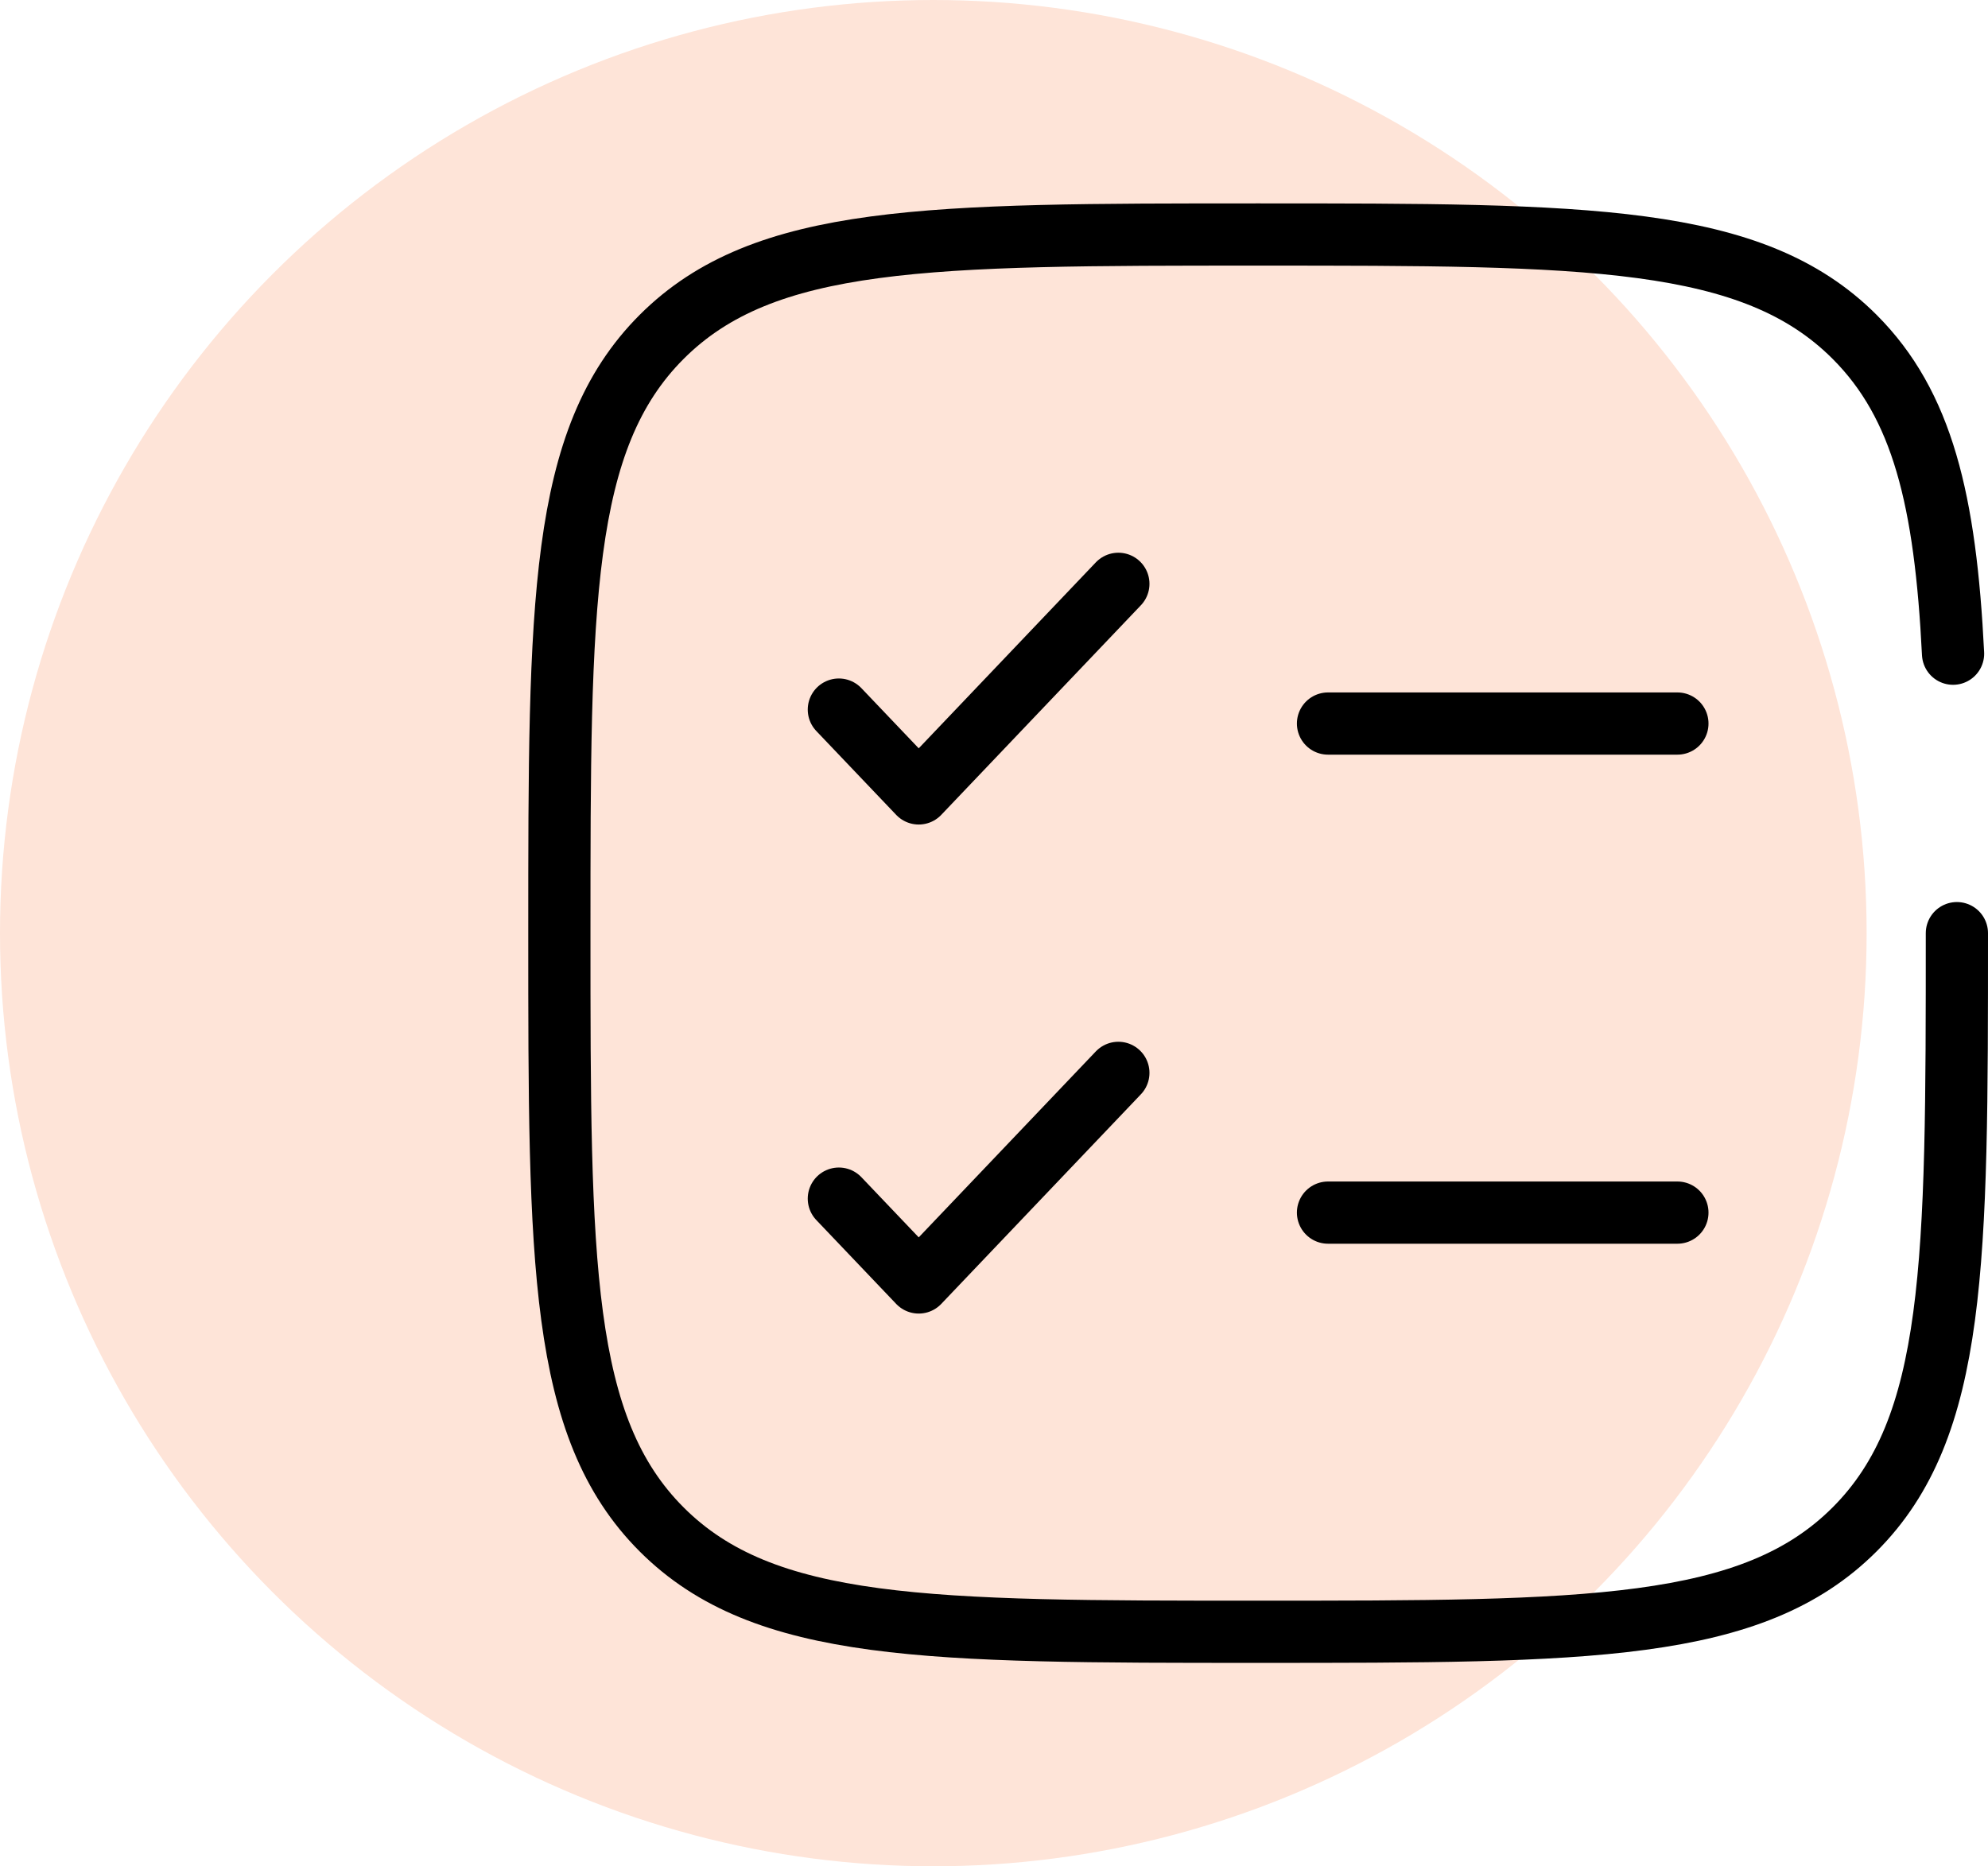
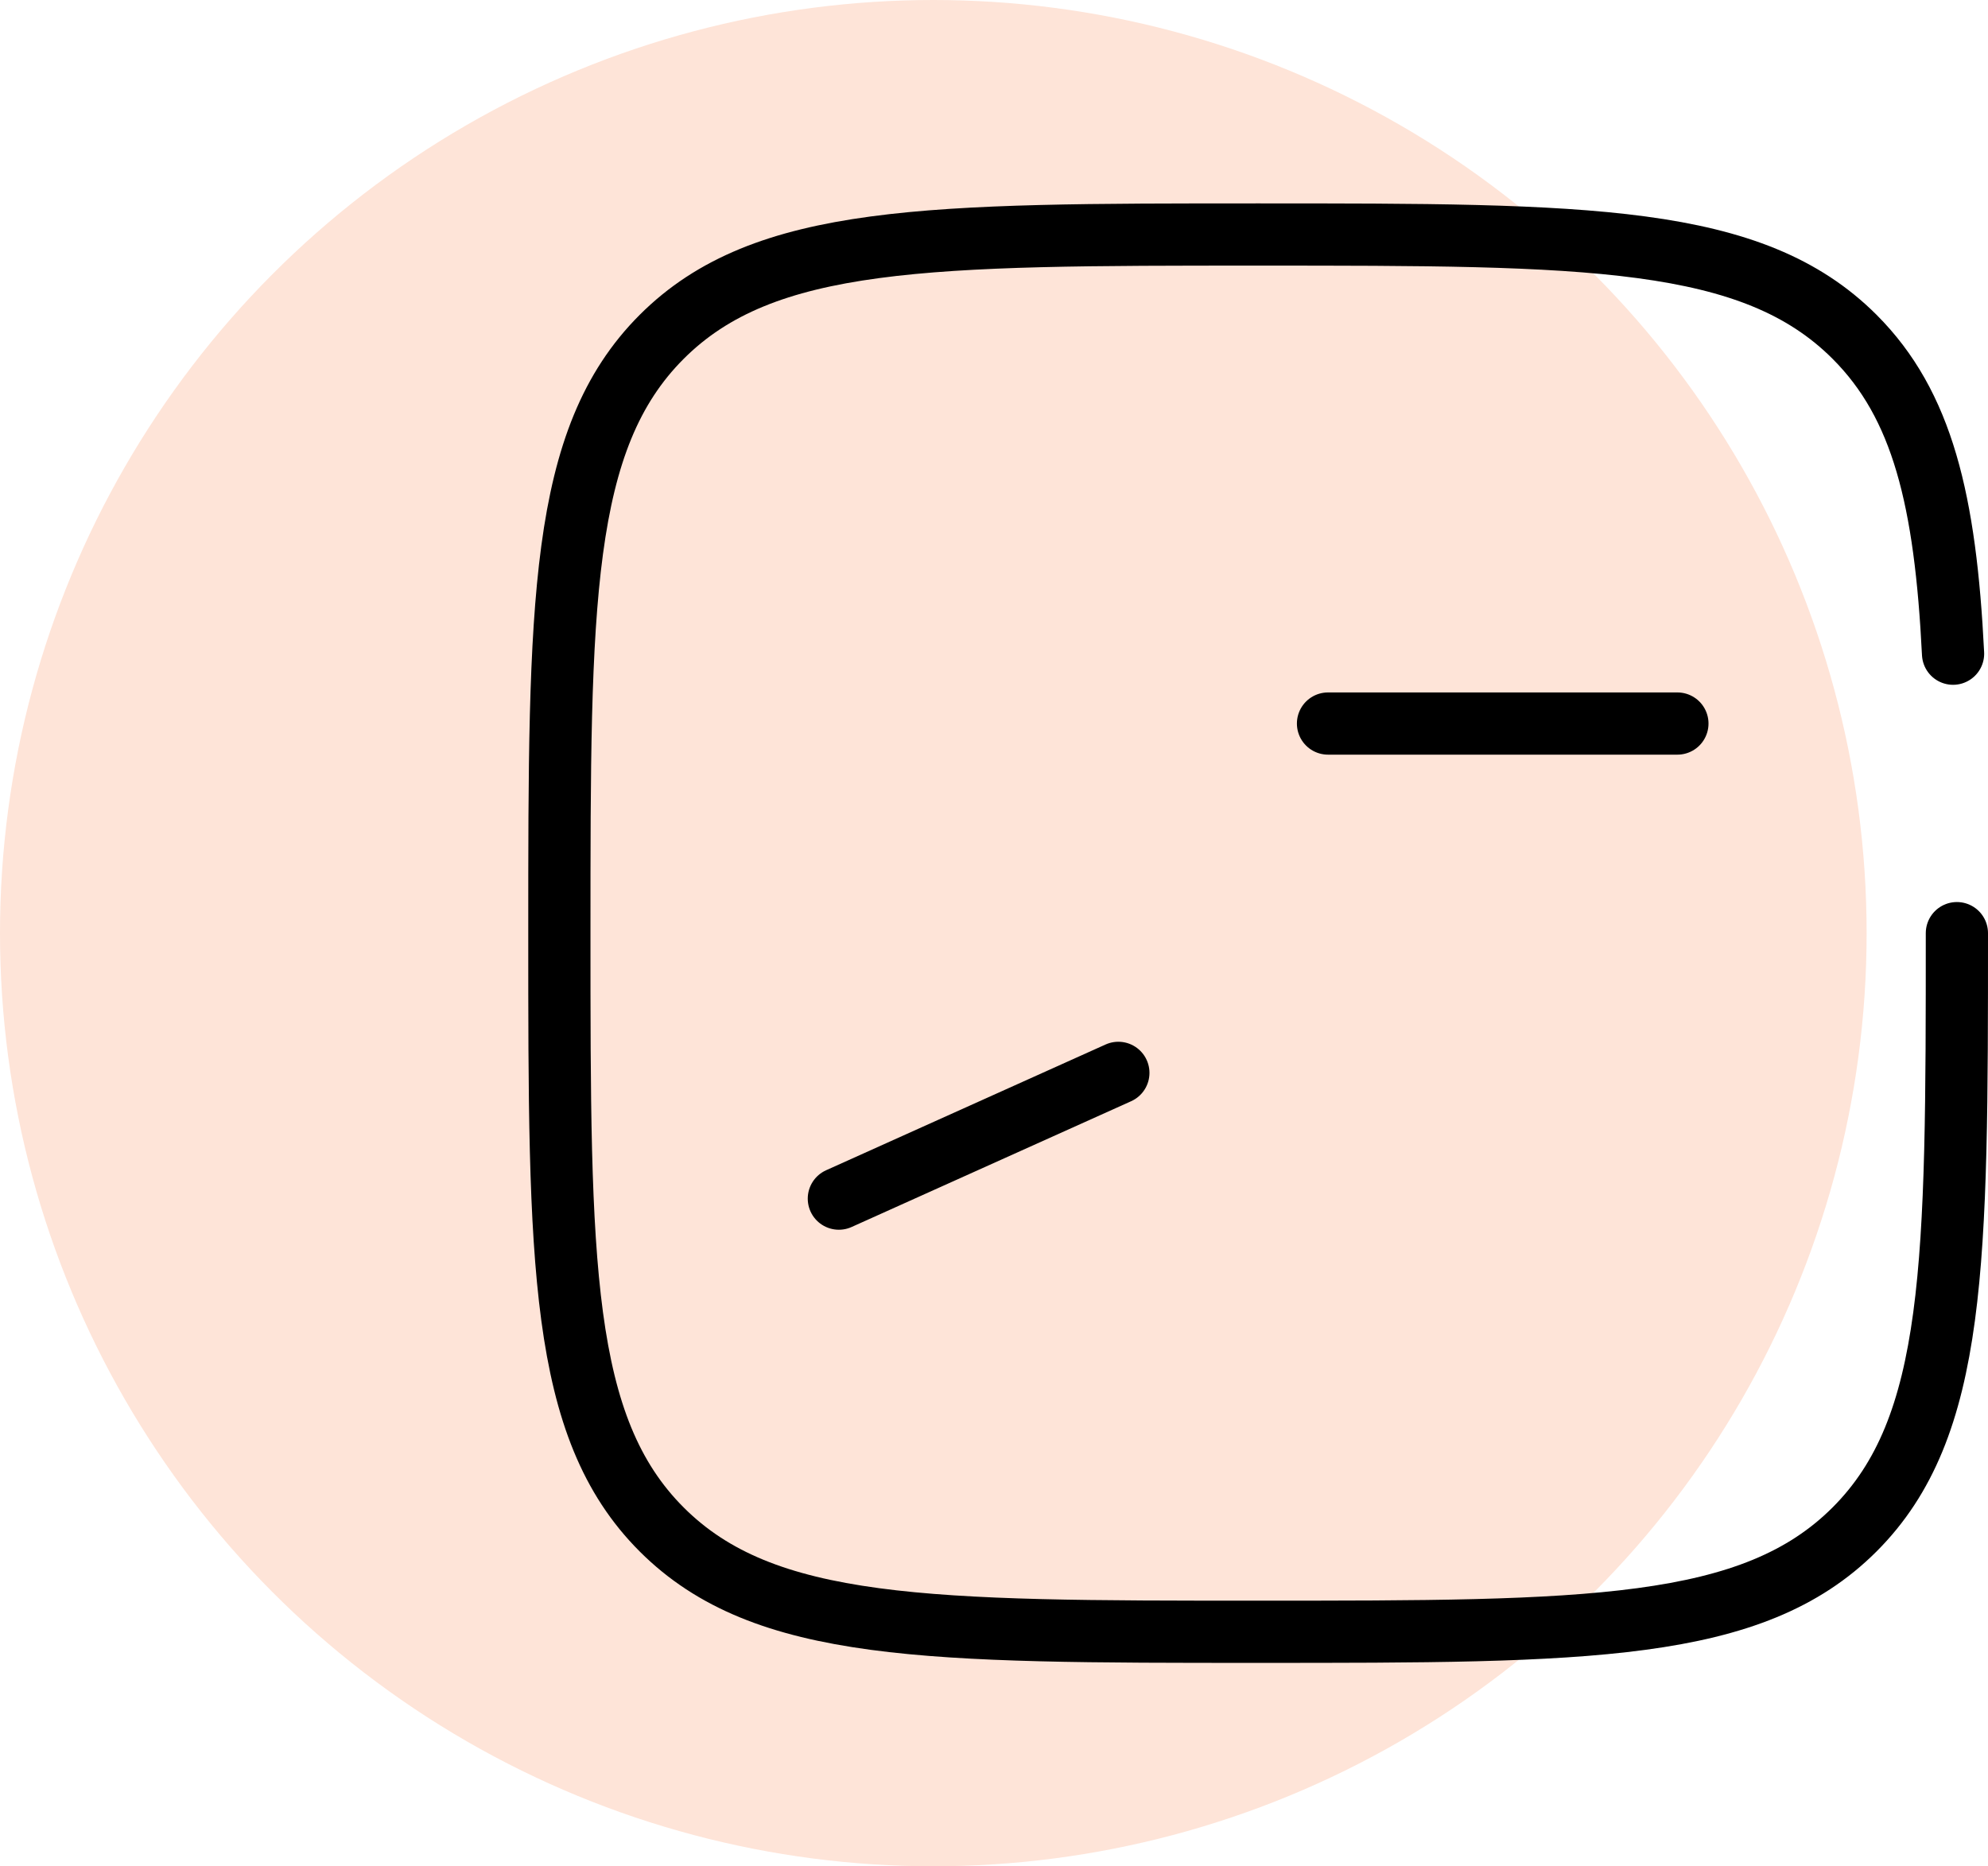
<svg xmlns="http://www.w3.org/2000/svg" width="79.877" height="75" viewBox="0 0 79.877 75">
  <g id="Group_139026" data-name="Group 139026" transform="translate(-187 -2082)">
    <g id="Group_138984" data-name="Group 138984" transform="translate(0 -1888)">
      <circle id="Ellipse_5502" data-name="Ellipse 5502" cx="37.5" cy="37.5" r="37.5" transform="translate(187 3970)" fill="#fee4d8" />
    </g>
    <g id="checklist-minimalistic-svgrepo-com" transform="translate(207.475 2089.424)">
-       <path id="Path_159333" data-name="Path 159333" d="M6,19.054l3.209,3.369L17.23,14" transform="translate(7.23 21.691)" fill="none" stroke="#000" stroke-linecap="round" stroke-linejoin="round" stroke-width="2.5" />
-       <path id="Path_159334" data-name="Path 159334" d="M6,12.054l3.209,3.369L17.23,7" transform="translate(7.23 9.038)" fill="none" stroke="#000" stroke-linecap="round" stroke-linejoin="round" stroke-width="2.5" />
+       <path id="Path_159333" data-name="Path 159333" d="M6,19.054L17.23,14" transform="translate(7.23 21.691)" fill="none" stroke="#000" stroke-linecap="round" stroke-linejoin="round" stroke-width="2.5" />
      <path id="Path_159335" data-name="Path 159335" d="M13,9H27.038" transform="translate(19.884 12.653)" fill="none" stroke="#000" stroke-linecap="round" stroke-width="2.5" />
-       <path id="Path_159336" data-name="Path 159336" d="M13,16H27.038" transform="translate(19.884 25.307)" fill="none" stroke="#000" stroke-linecap="round" stroke-width="2.5" />
      <path id="Path_159337" data-name="Path 159337" d="M58.152,30.076c0,13.235,0,19.853-4.112,23.964s-10.729,4.112-23.964,4.112-19.853,0-23.965-4.112S2,43.311,2,30.076,2,10.223,6.112,6.112,16.841,2,30.076,2,49.929,2,54.041,6.112c2.734,2.734,3.65,6.576,3.957,12.734" transform="translate(0 0)" fill="none" stroke="#000" stroke-linecap="round" stroke-width="2.5" />
    </g>
  </g>
</svg>